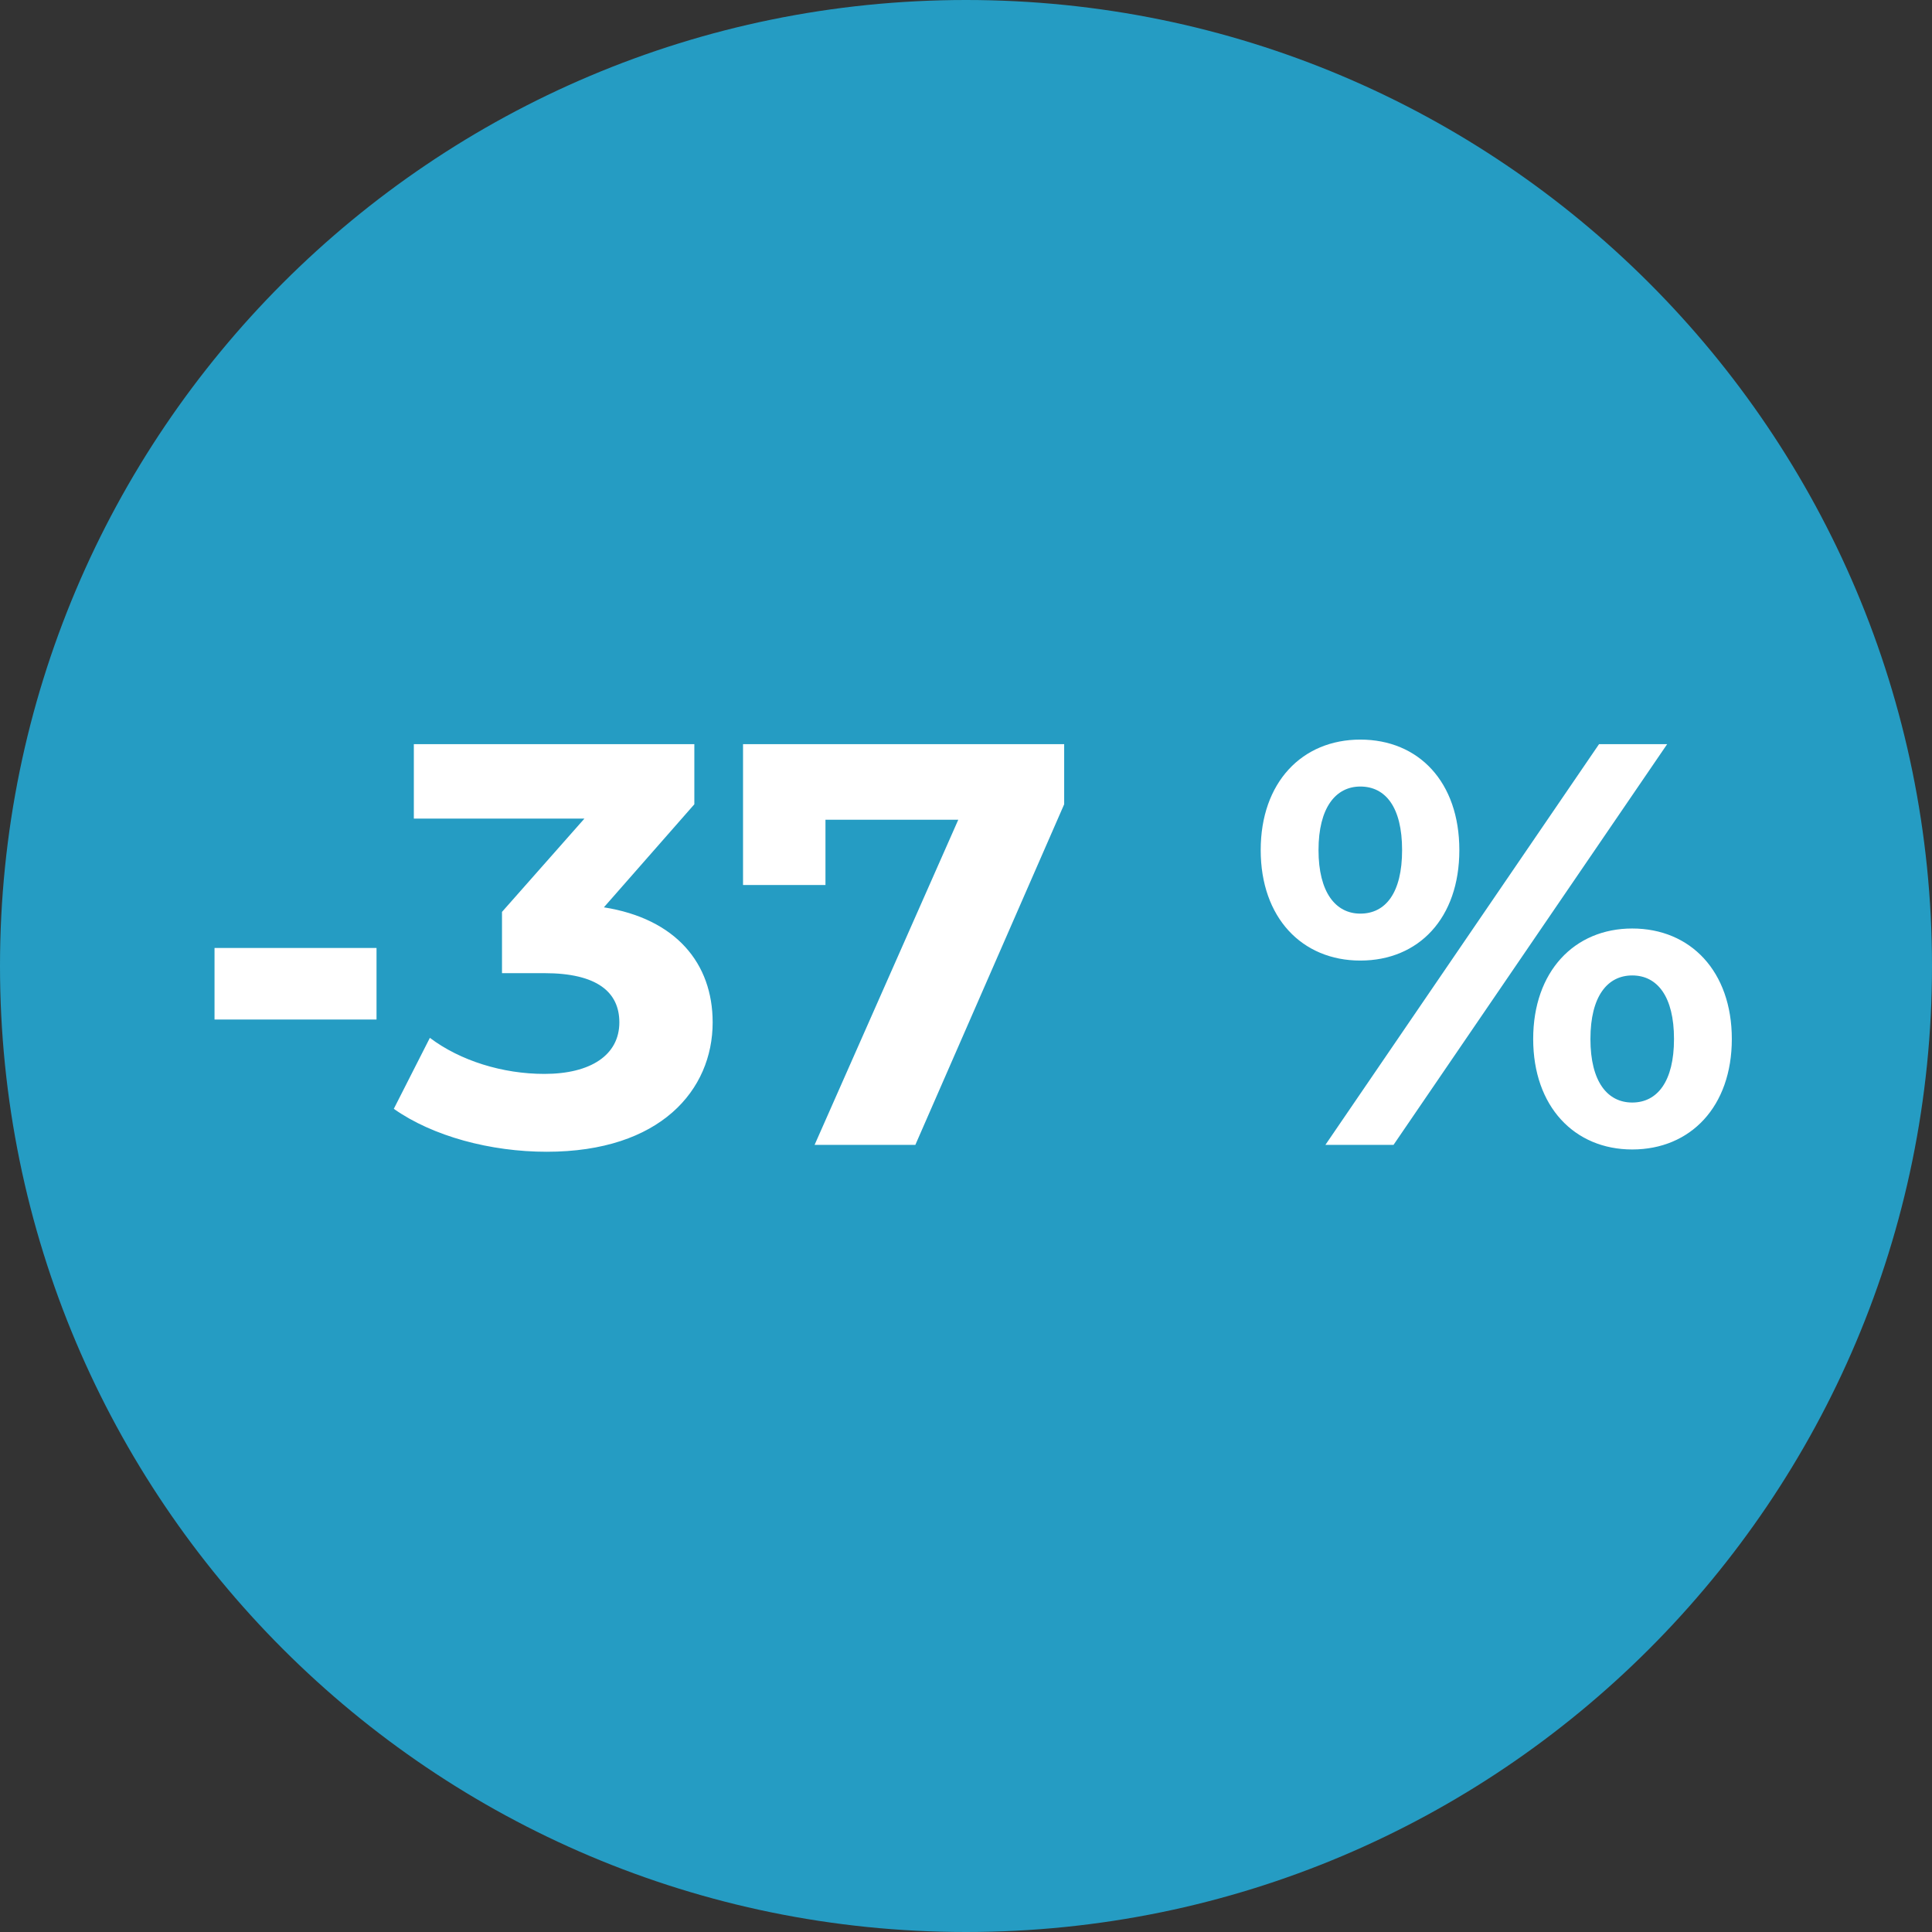
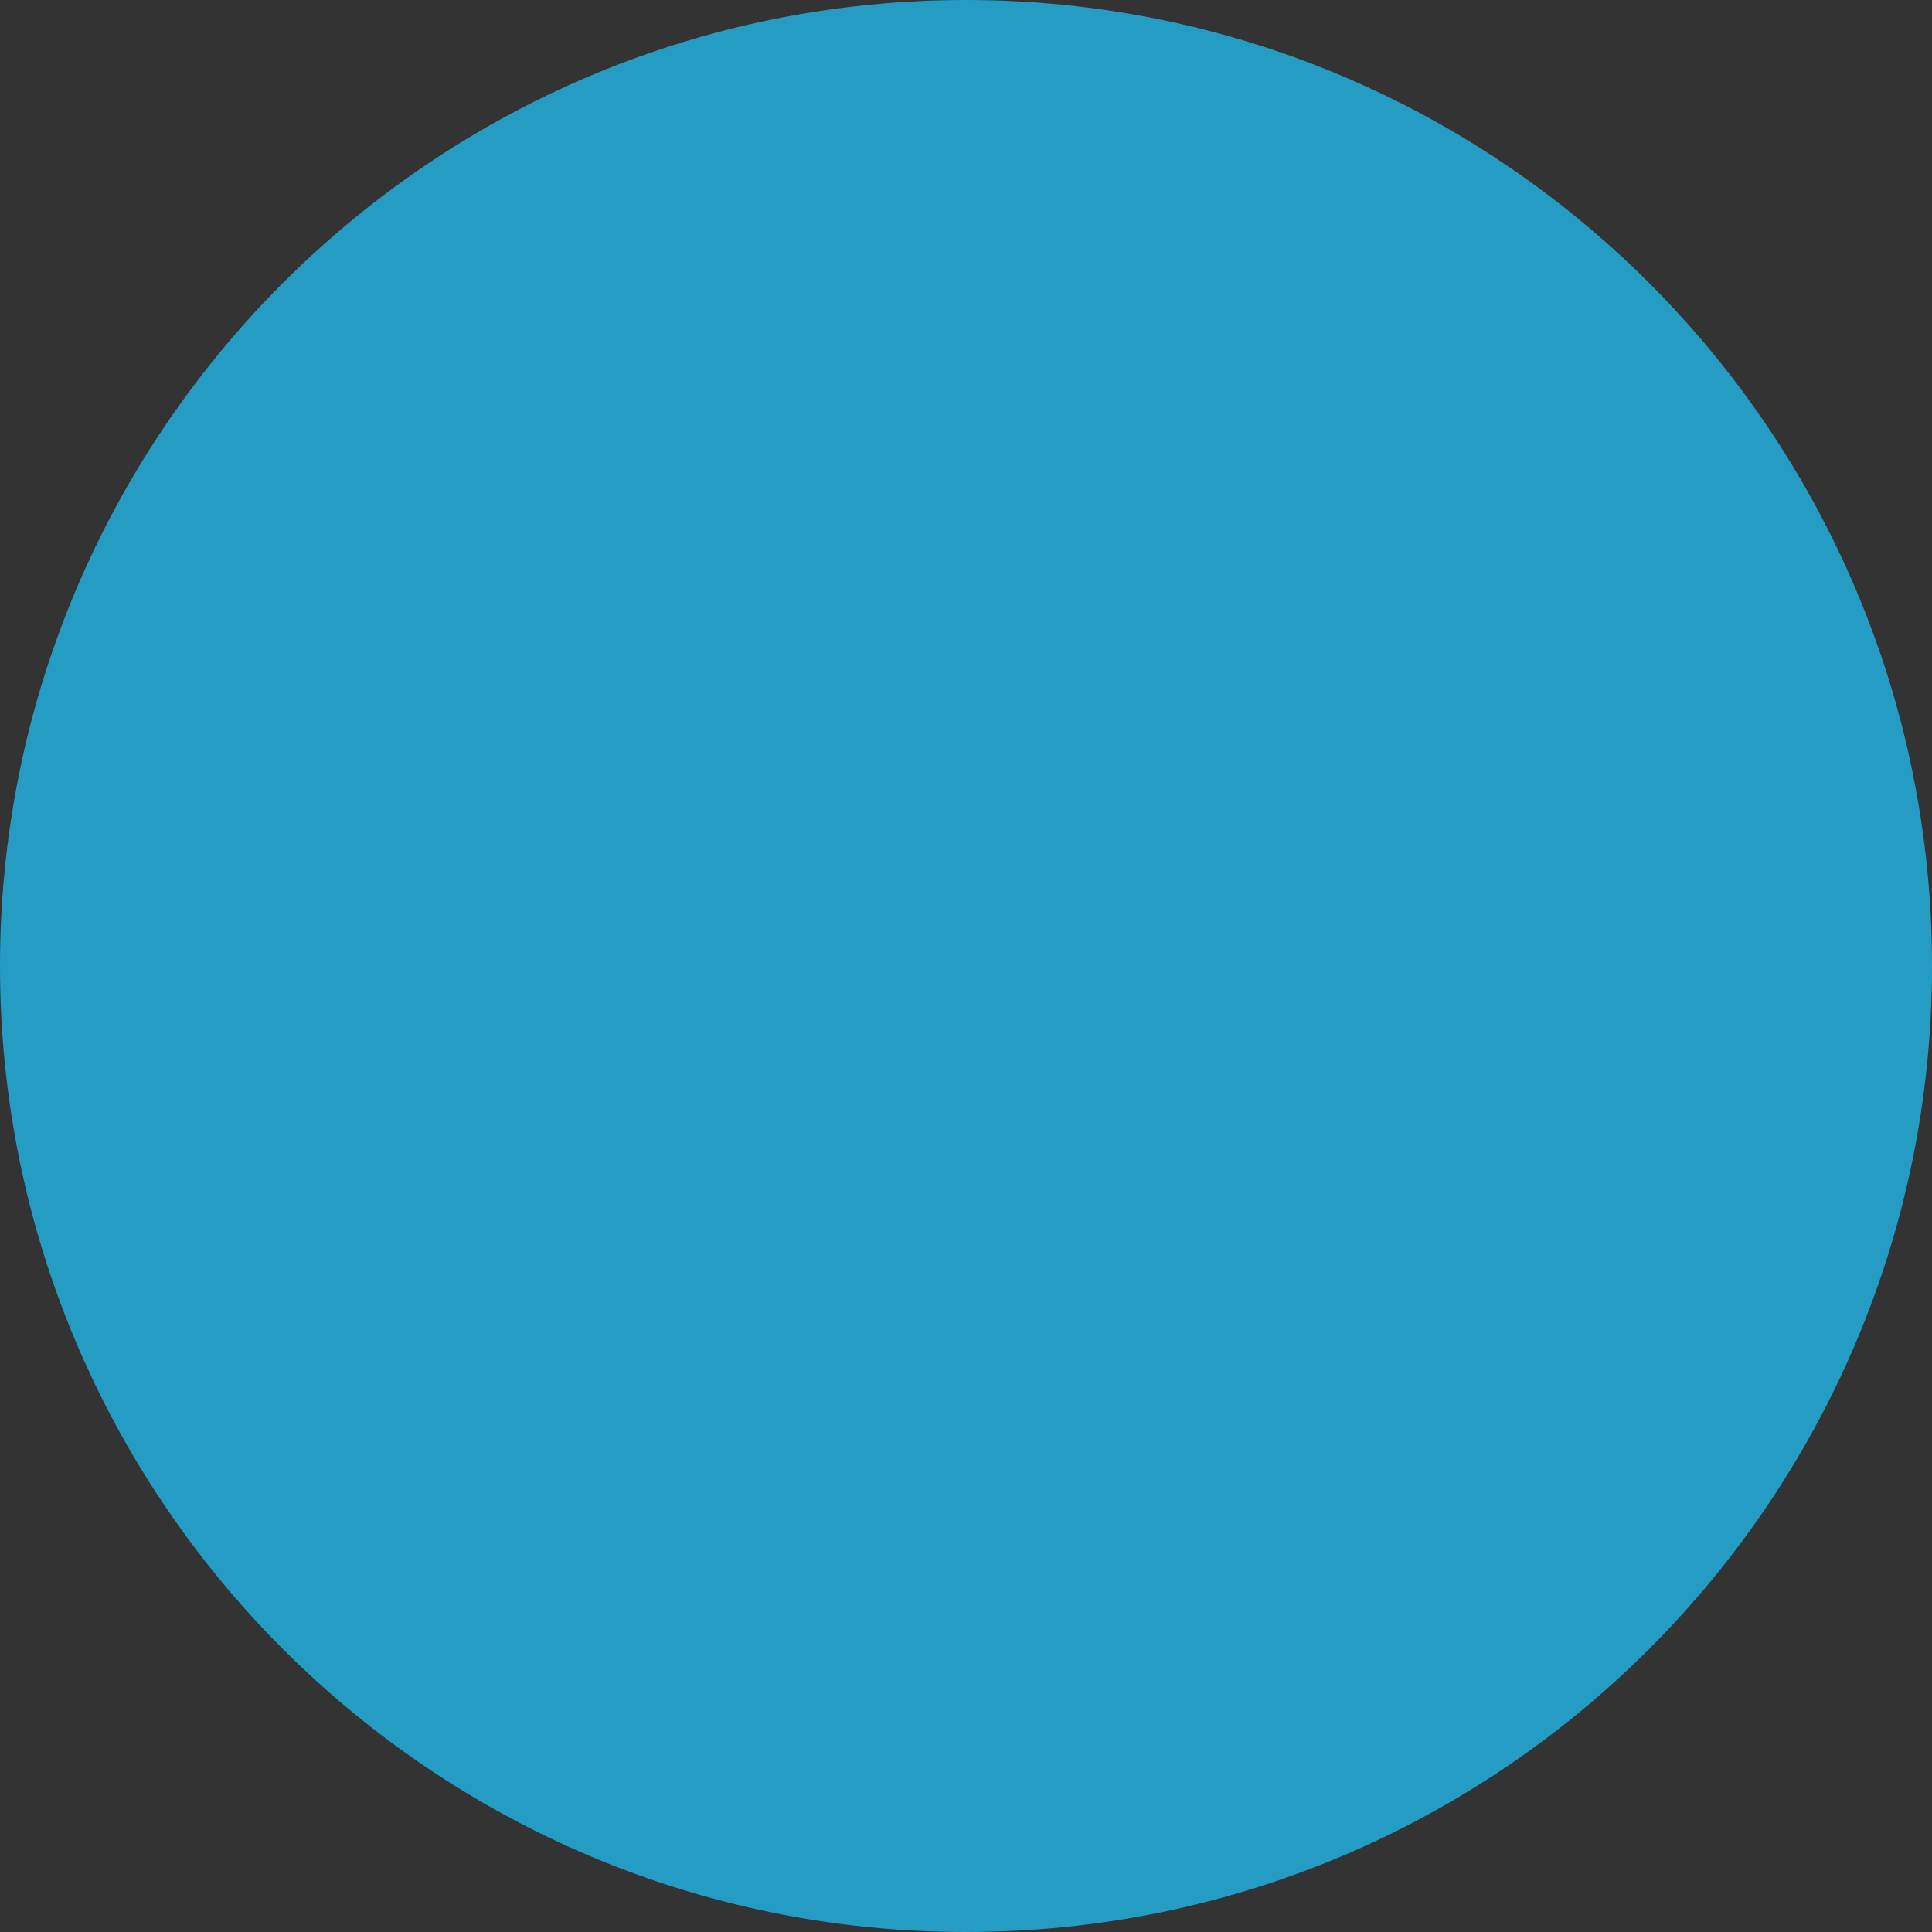
<svg xmlns="http://www.w3.org/2000/svg" width="54" height="54" viewBox="0 0 54 54" fill="none">
  <rect x="0" y="0" width="54" height="54" fill="#333333" stroke="none" />
  <path d="M54 27C54 41.912 41.912 54 27 54C12.088 54 0 41.912 0 27C0 12.088 12.088 0 27 0C41.912 0 54 12.088 54 27Z" fill="#259CC3" />
-   <path d="M5.996 28.496V26.496H10.524V28.496H5.996ZM16.879 25.36C18.895 25.68 19.919 26.928 19.919 28.576C19.919 30.464 18.463 32.192 15.279 32.192C13.711 32.192 12.095 31.76 11.007 30.992L12.015 29.008C12.863 29.648 14.047 30.016 15.215 30.016C16.511 30.016 17.311 29.488 17.311 28.576C17.311 27.728 16.687 27.2 15.215 27.2H14.031V25.488L16.335 22.88H11.567V20.8H19.407V22.48L16.879 25.36ZM20.768 20.8H29.744V22.48L25.584 32H22.768L26.784 22.912H23.072V24.736H20.768V20.8ZM38.021 26.848C36.389 26.848 35.237 25.648 35.237 23.76C35.237 21.872 36.389 20.672 38.021 20.672C39.653 20.672 40.789 21.856 40.789 23.76C40.789 25.664 39.653 26.848 38.021 26.848ZM37.045 32L44.693 20.8H46.597L38.949 32H37.045ZM38.021 25.536C38.725 25.536 39.189 24.96 39.189 23.76C39.189 22.56 38.725 21.984 38.021 21.984C37.333 21.984 36.853 22.576 36.853 23.76C36.853 24.944 37.333 25.536 38.021 25.536ZM45.621 32.128C44.005 32.128 42.853 30.928 42.853 29.04C42.853 27.152 44.005 25.952 45.621 25.952C47.253 25.952 48.405 27.152 48.405 29.04C48.405 30.928 47.253 32.128 45.621 32.128ZM45.621 30.816C46.325 30.816 46.789 30.224 46.789 29.04C46.789 27.856 46.325 27.264 45.621 27.264C44.933 27.264 44.453 27.84 44.453 29.04C44.453 30.24 44.933 30.816 45.621 30.816Z" fill="white" />
</svg>